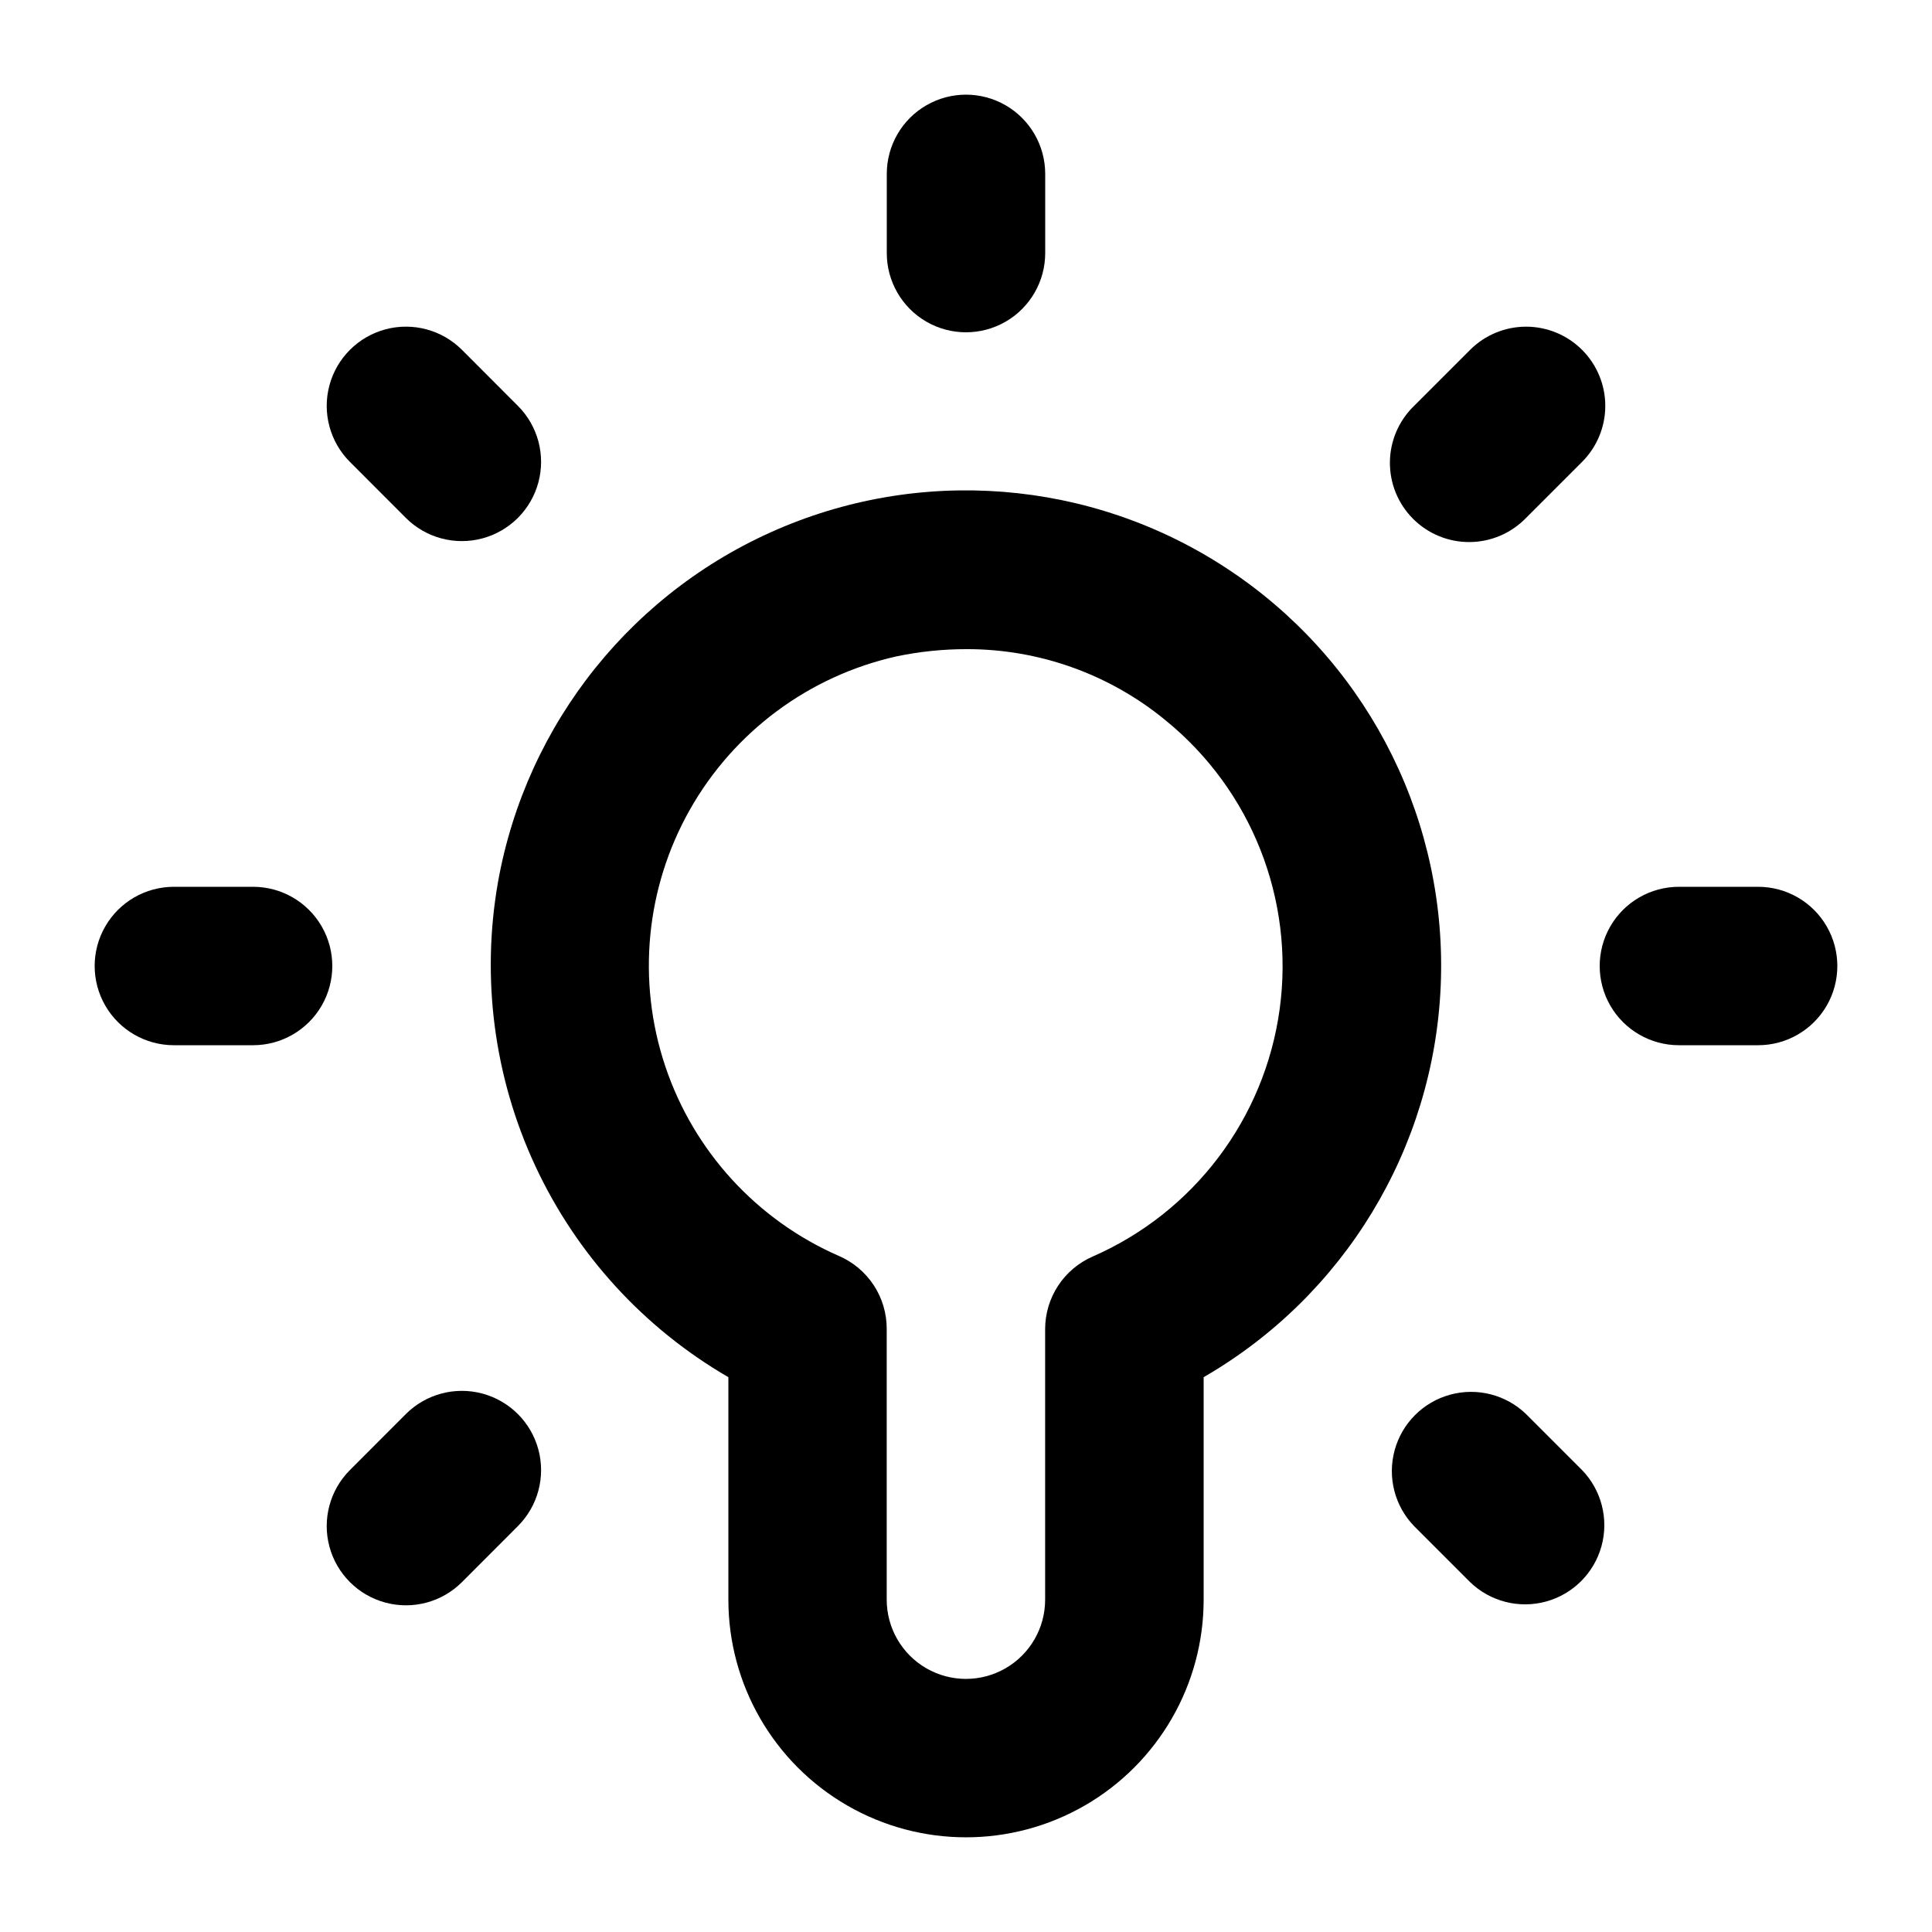
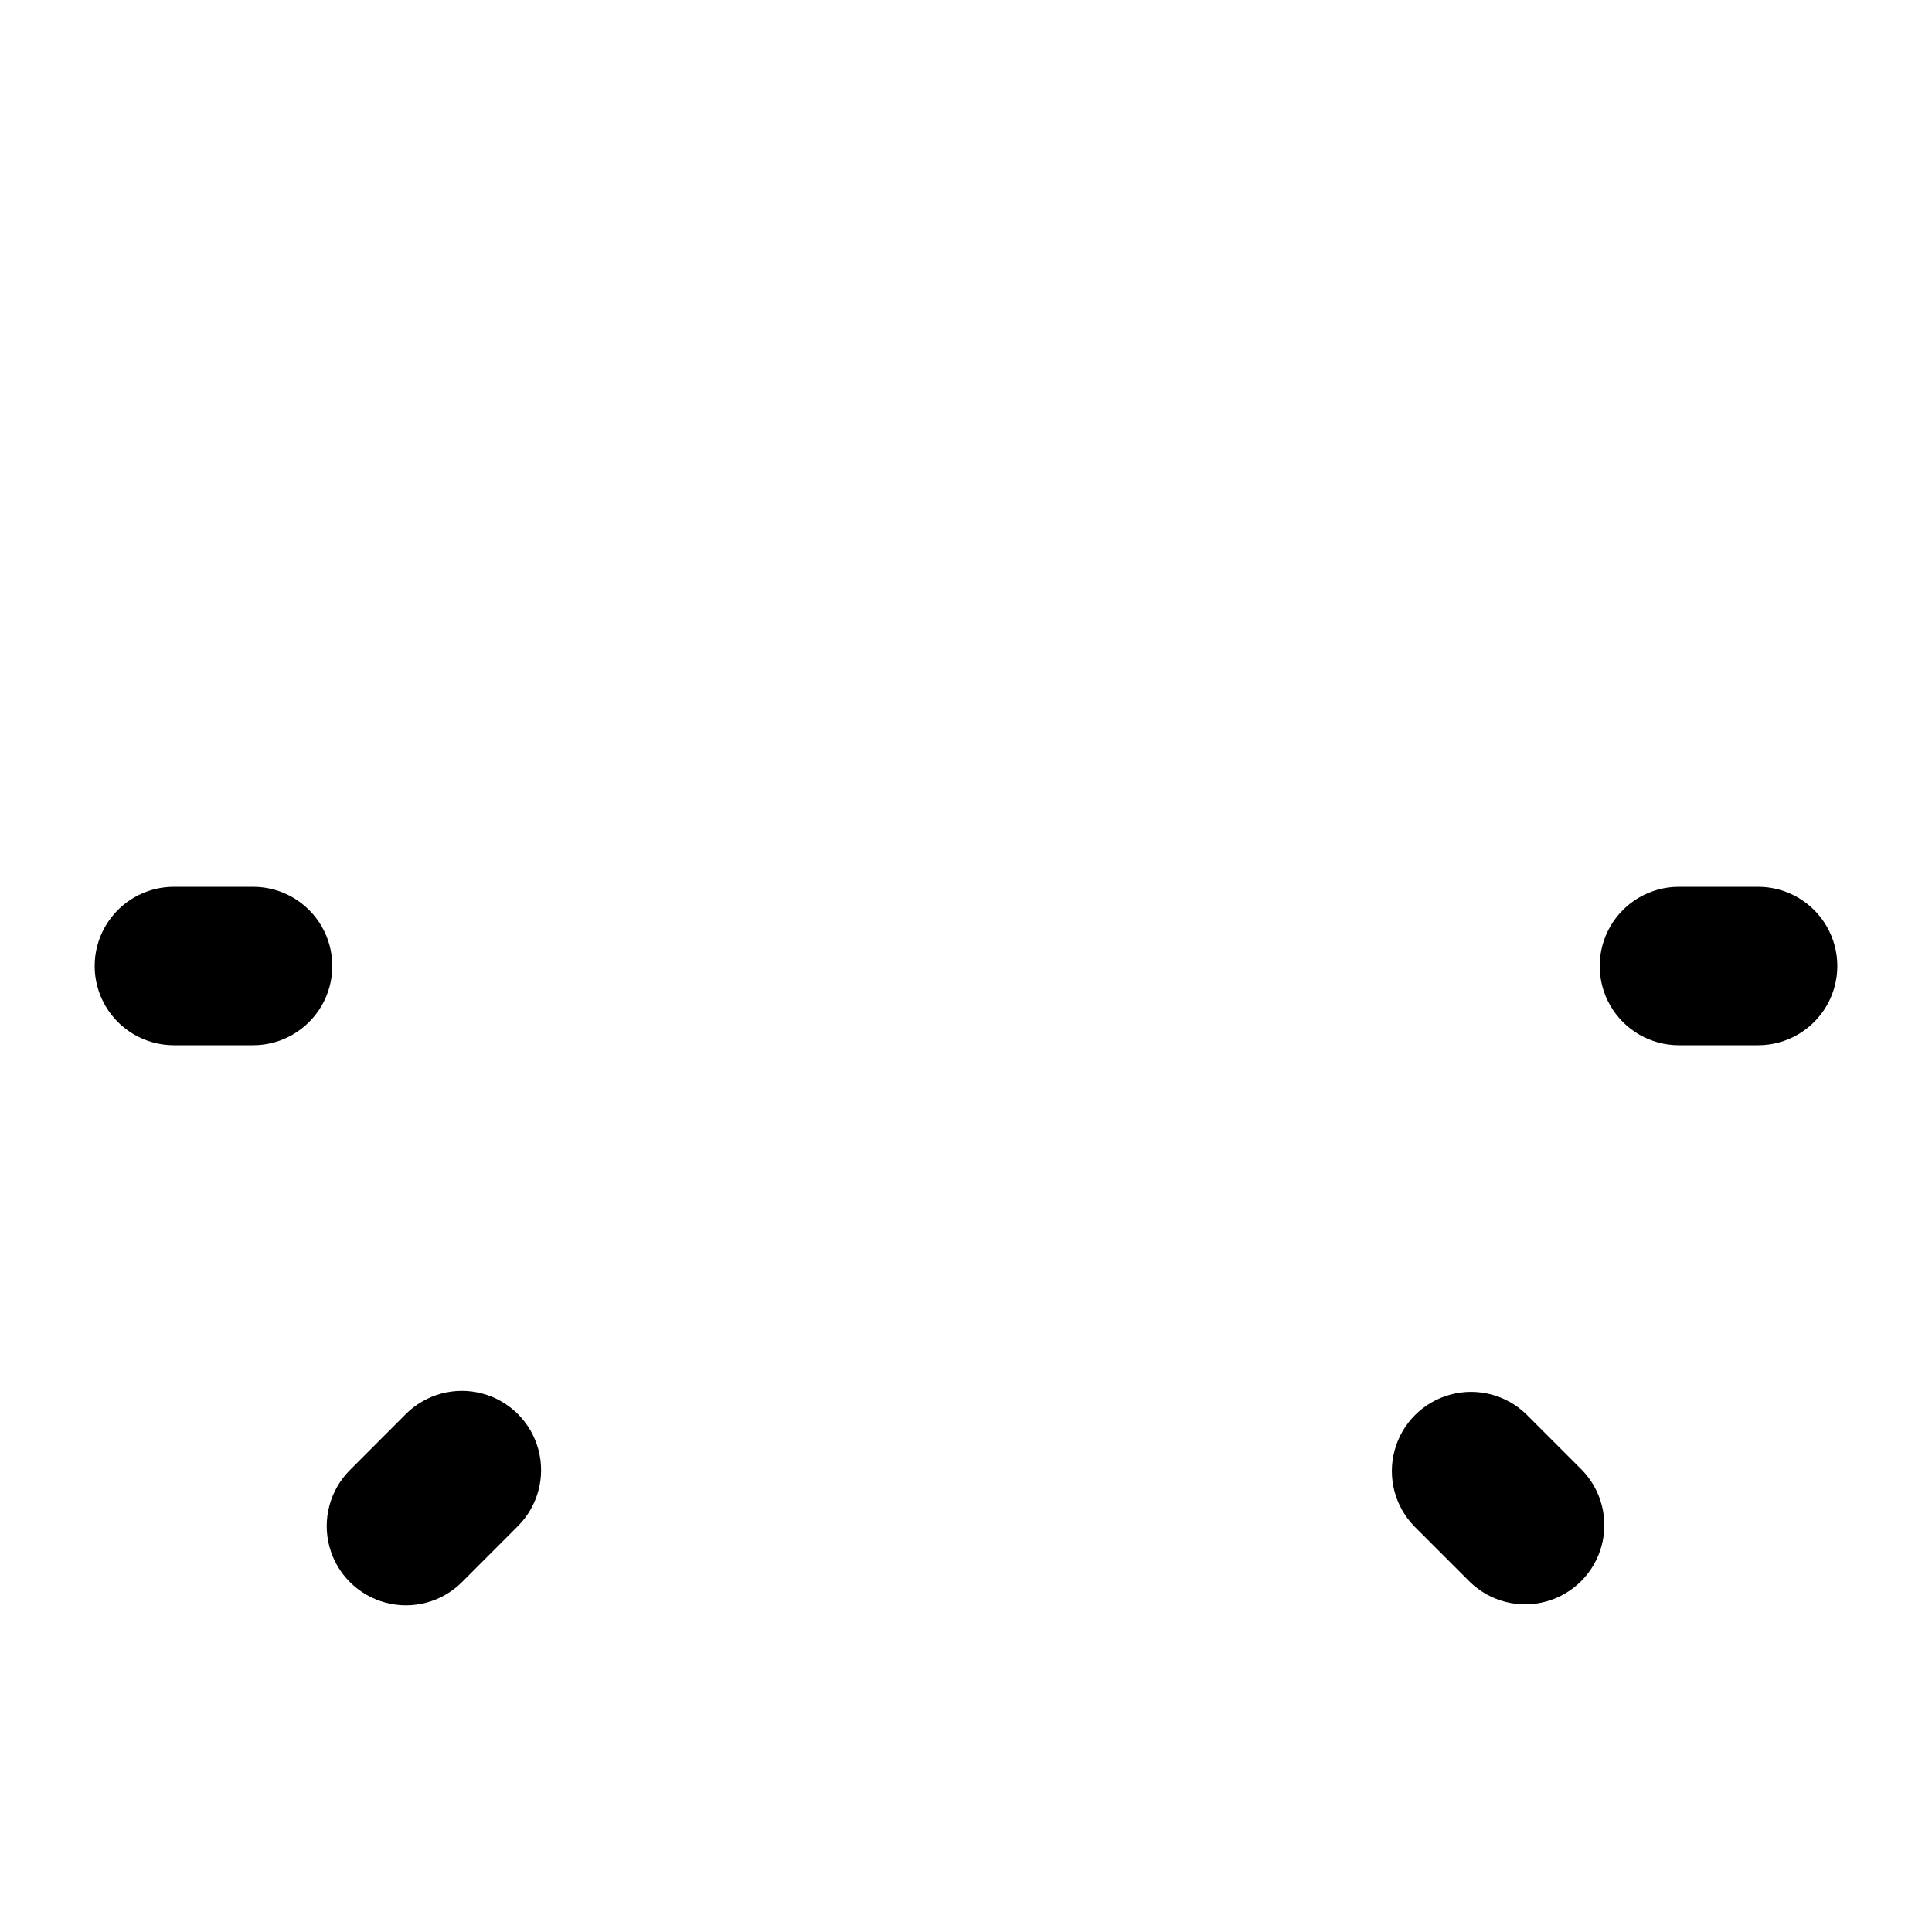
<svg xmlns="http://www.w3.org/2000/svg" fill="#000000" width="800px" height="800px" version="1.1" viewBox="144 144 512 512">
  <g>
-     <path d="m275.96 377.85c-4.469 25.477-1.012 51.715 9.91 75.164 10.922 23.449 28.777 42.977 51.156 55.953v58.965c0 22.5 12.004 43.289 31.488 54.539s43.488 11.25 62.977 0c19.484-11.25 31.488-32.039 31.488-54.539v-58.965c37.246-21.523 60.934-60.57 62.816-103.55 1.883-42.98-18.301-83.945-53.527-108.64-35.227-24.699-80.617-29.707-120.38-13.285-39.766 16.422-68.395 52-75.93 94.355zm124.21-61.82c19.246-0.027 37.898 6.652 52.75 18.891 22.715 18.48 34.164 47.457 30.211 76.473s-22.734 53.875-49.562 65.602c-3.742 1.633-6.93 4.324-9.164 7.738-2.238 3.414-3.43 7.41-3.434 11.492v71.707c0 7.5-4 14.43-10.496 18.18-6.492 3.75-14.496 3.75-20.992 0-6.492-3.75-10.496-10.68-10.496-18.18v-71.832c0-4.086-1.195-8.078-3.43-11.492-2.238-3.418-5.422-6.106-9.164-7.738-21.797-9.492-38.551-27.781-46.098-50.328s-5.18-47.234 6.508-67.938 31.605-35.48 54.809-40.664c6.102-1.273 12.32-1.914 18.559-1.91z" />
-     <path d="m420.99 211.07v-20.992c0-7.5-4.004-14.43-10.496-18.18-6.496-3.75-14.5-3.75-20.992 0-6.496 3.75-10.496 10.68-10.496 18.18v20.992c0 7.5 4 14.43 10.496 18.18 6.492 3.75 14.496 3.75 20.992 0 6.492-3.75 10.496-10.68 10.496-18.18z" />
-     <path d="m563.27 236.72c-3.934-3.938-9.273-6.148-14.84-6.148s-10.906 2.211-14.84 6.148l-14.84 14.84h-0.004c-4.051 3.914-6.359 9.289-6.406 14.918-0.051 5.629 2.164 11.043 6.148 15.027 3.981 3.981 9.395 6.195 15.023 6.144 5.633-0.047 11.008-2.356 14.918-6.406l14.84-14.84c3.938-3.938 6.148-9.277 6.148-14.844s-2.211-10.902-6.148-14.84z" />
    <path d="m266.43 563.27 14.82-14.84c5.301-5.305 7.371-13.039 5.426-20.281-1.941-7.246-7.606-12.902-14.852-14.844-7.246-1.938-14.977 0.137-20.277 5.441l-14.82 14.84v0.004c-5.301 5.305-7.371 13.035-5.426 20.281 1.941 7.246 7.606 12.902 14.852 14.84 7.246 1.941 14.977-0.133 20.277-5.441z" />
    <path d="m609.92 379.01h-20.992c-7.5 0-14.43 4-18.18 10.496-3.75 6.492-3.75 14.496 0 20.992 3.75 6.492 10.68 10.496 18.18 10.496h20.992c7.5 0 14.43-4.004 18.18-10.496 3.75-6.496 3.75-14.5 0-20.992-3.75-6.496-10.68-10.496-18.18-10.496z" />
    <path d="m211.07 379.01h-20.992c-7.5 0-14.43 4-18.18 10.496-3.75 6.492-3.75 14.496 0 20.992 3.75 6.492 10.68 10.496 18.18 10.496h20.992c7.5 0 14.43-4.004 18.18-10.496 3.75-6.496 3.75-14.5 0-20.992-3.75-6.496-10.68-10.496-18.18-10.496z" />
    <path d="m548.43 518.75c-5.332-5.148-12.984-7.106-20.133-5.144-7.152 1.961-12.734 7.543-14.695 14.695-1.961 7.148-0.004 14.801 5.144 20.133l14.84 14.84h0.004c5.332 5.152 12.984 7.106 20.133 5.148 7.148-1.961 12.734-7.547 14.695-14.695 1.957-7.148 0.004-14.801-5.148-20.133z" />
-     <path d="m266.43 236.72c-5.301-5.305-13.031-7.379-20.277-5.441-7.246 1.938-12.91 7.598-14.852 14.84-1.945 7.246 0.125 14.977 5.426 20.285l14.82 14.84c5.301 5.305 13.031 7.379 20.277 5.441 7.246-1.938 12.91-7.598 14.852-14.84 1.945-7.246-0.125-14.977-5.426-20.285z" />
  </g>
</svg>